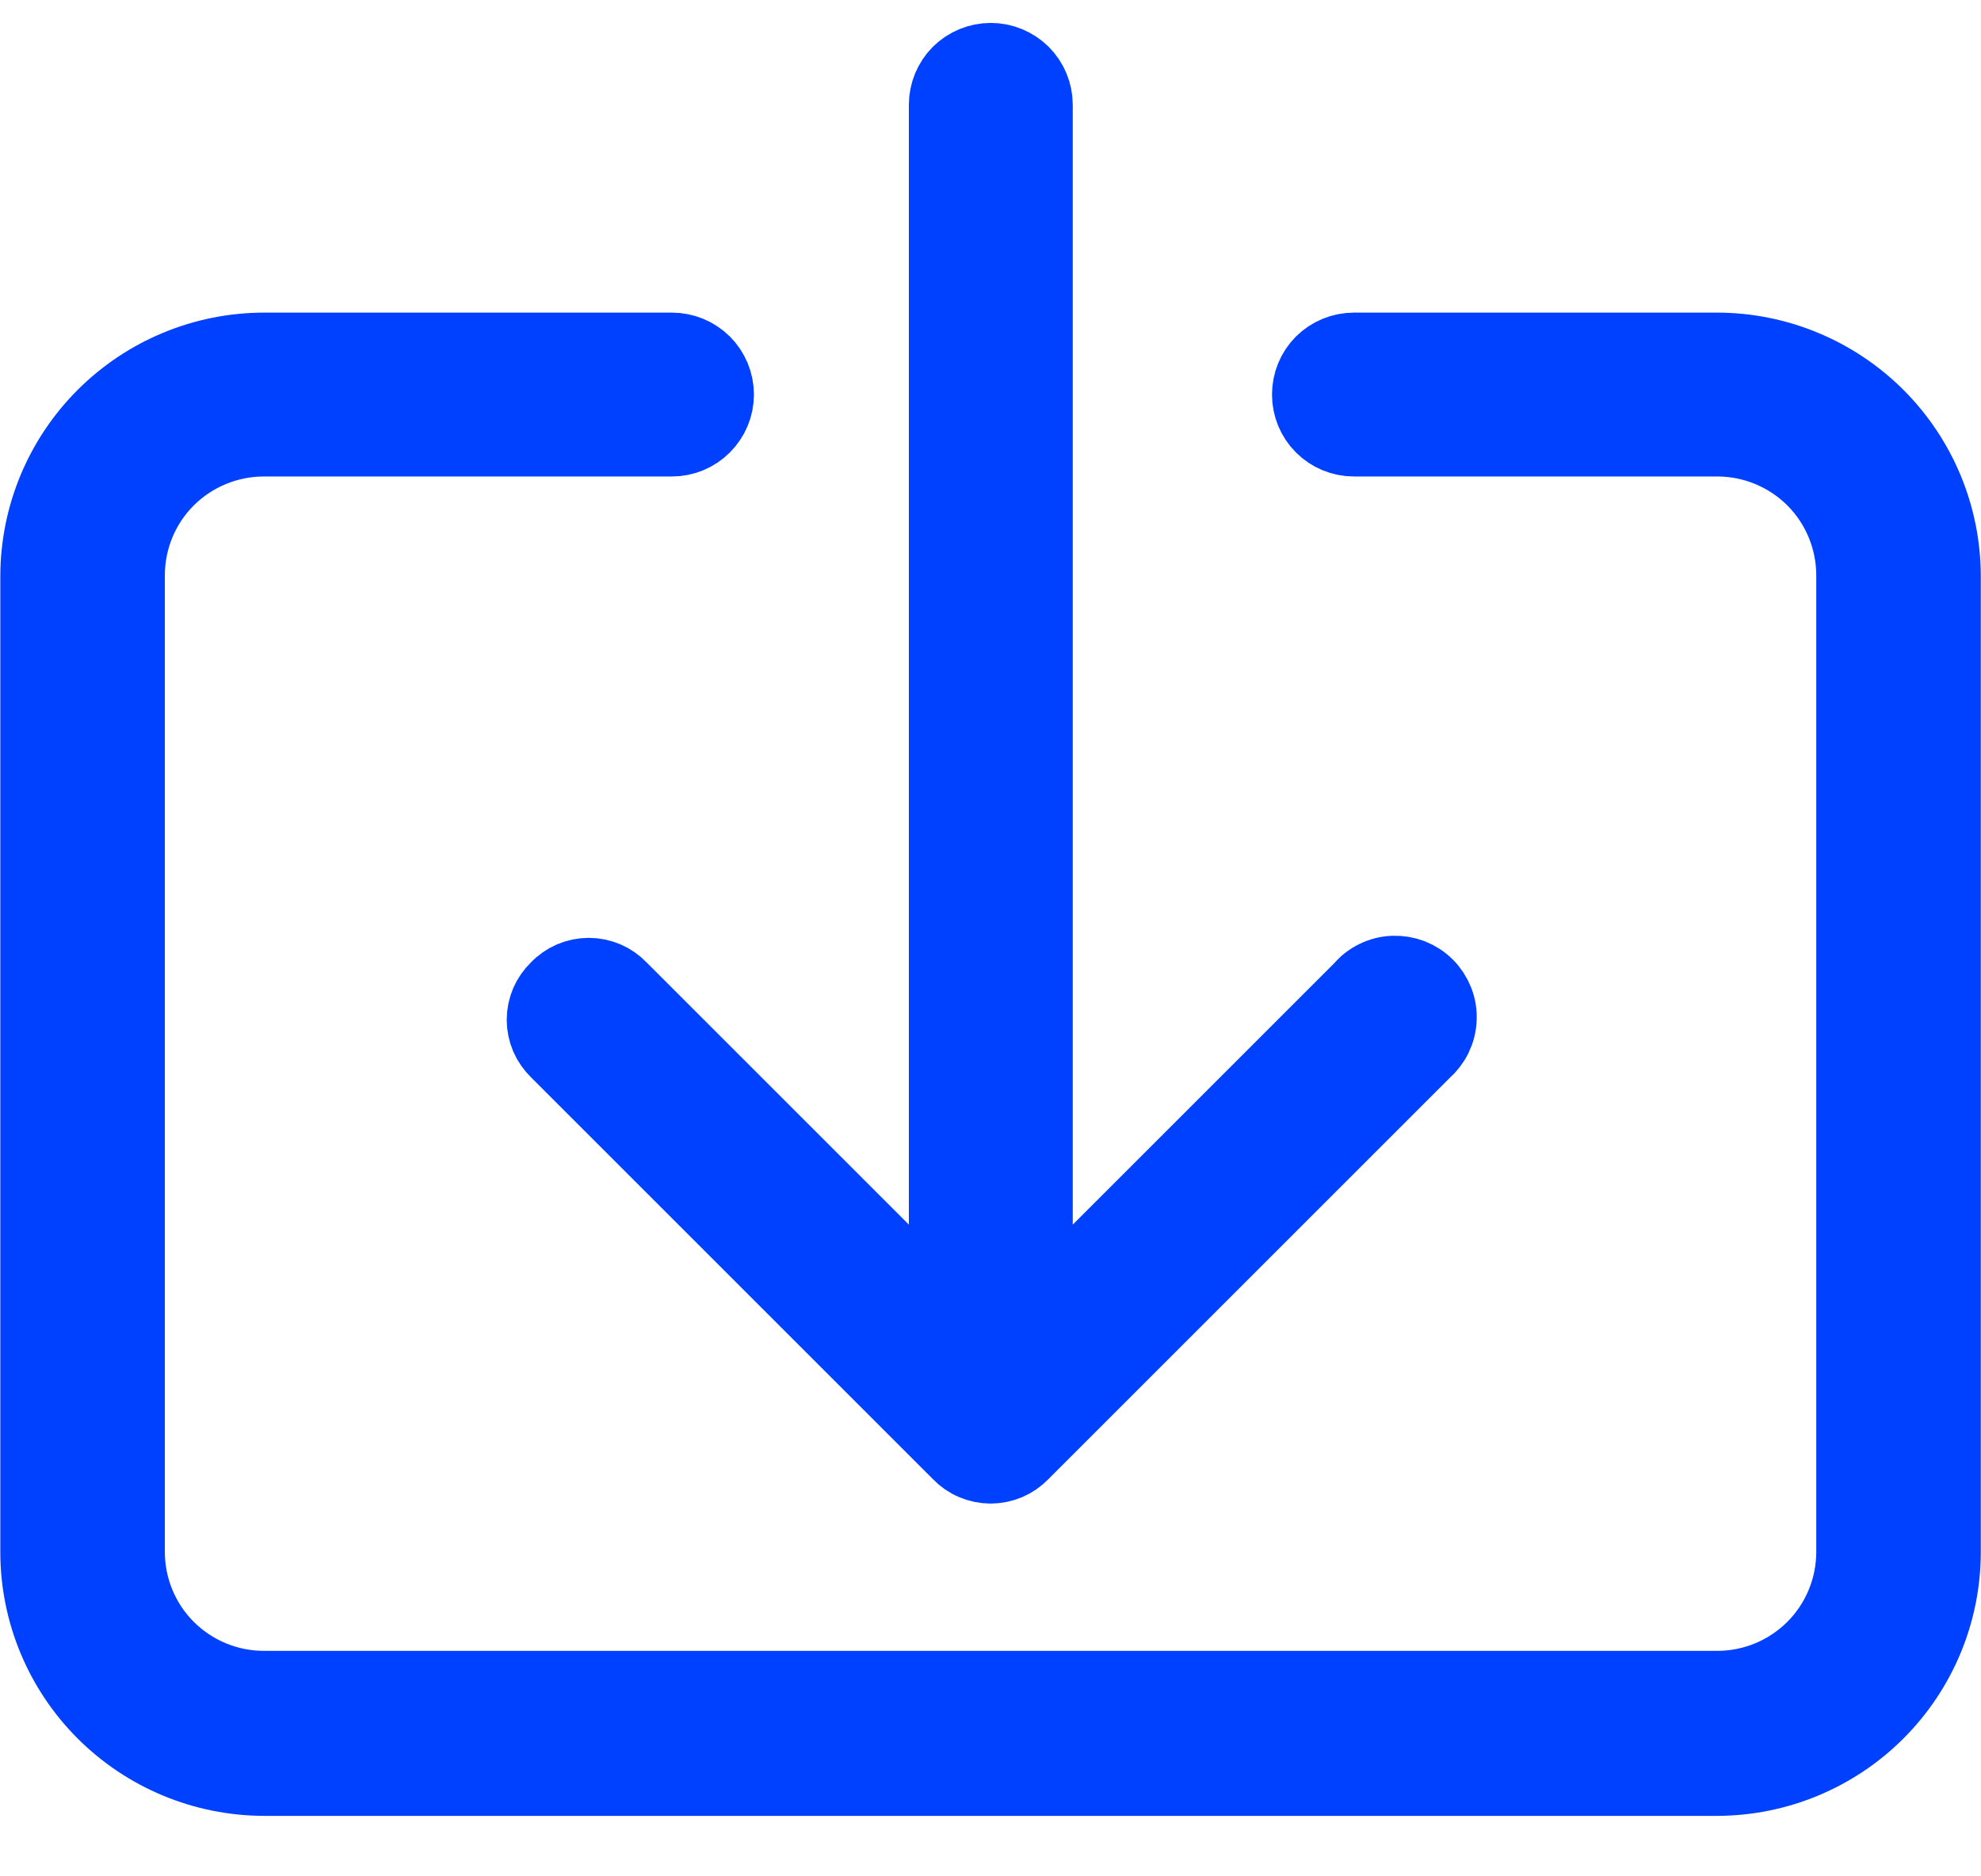
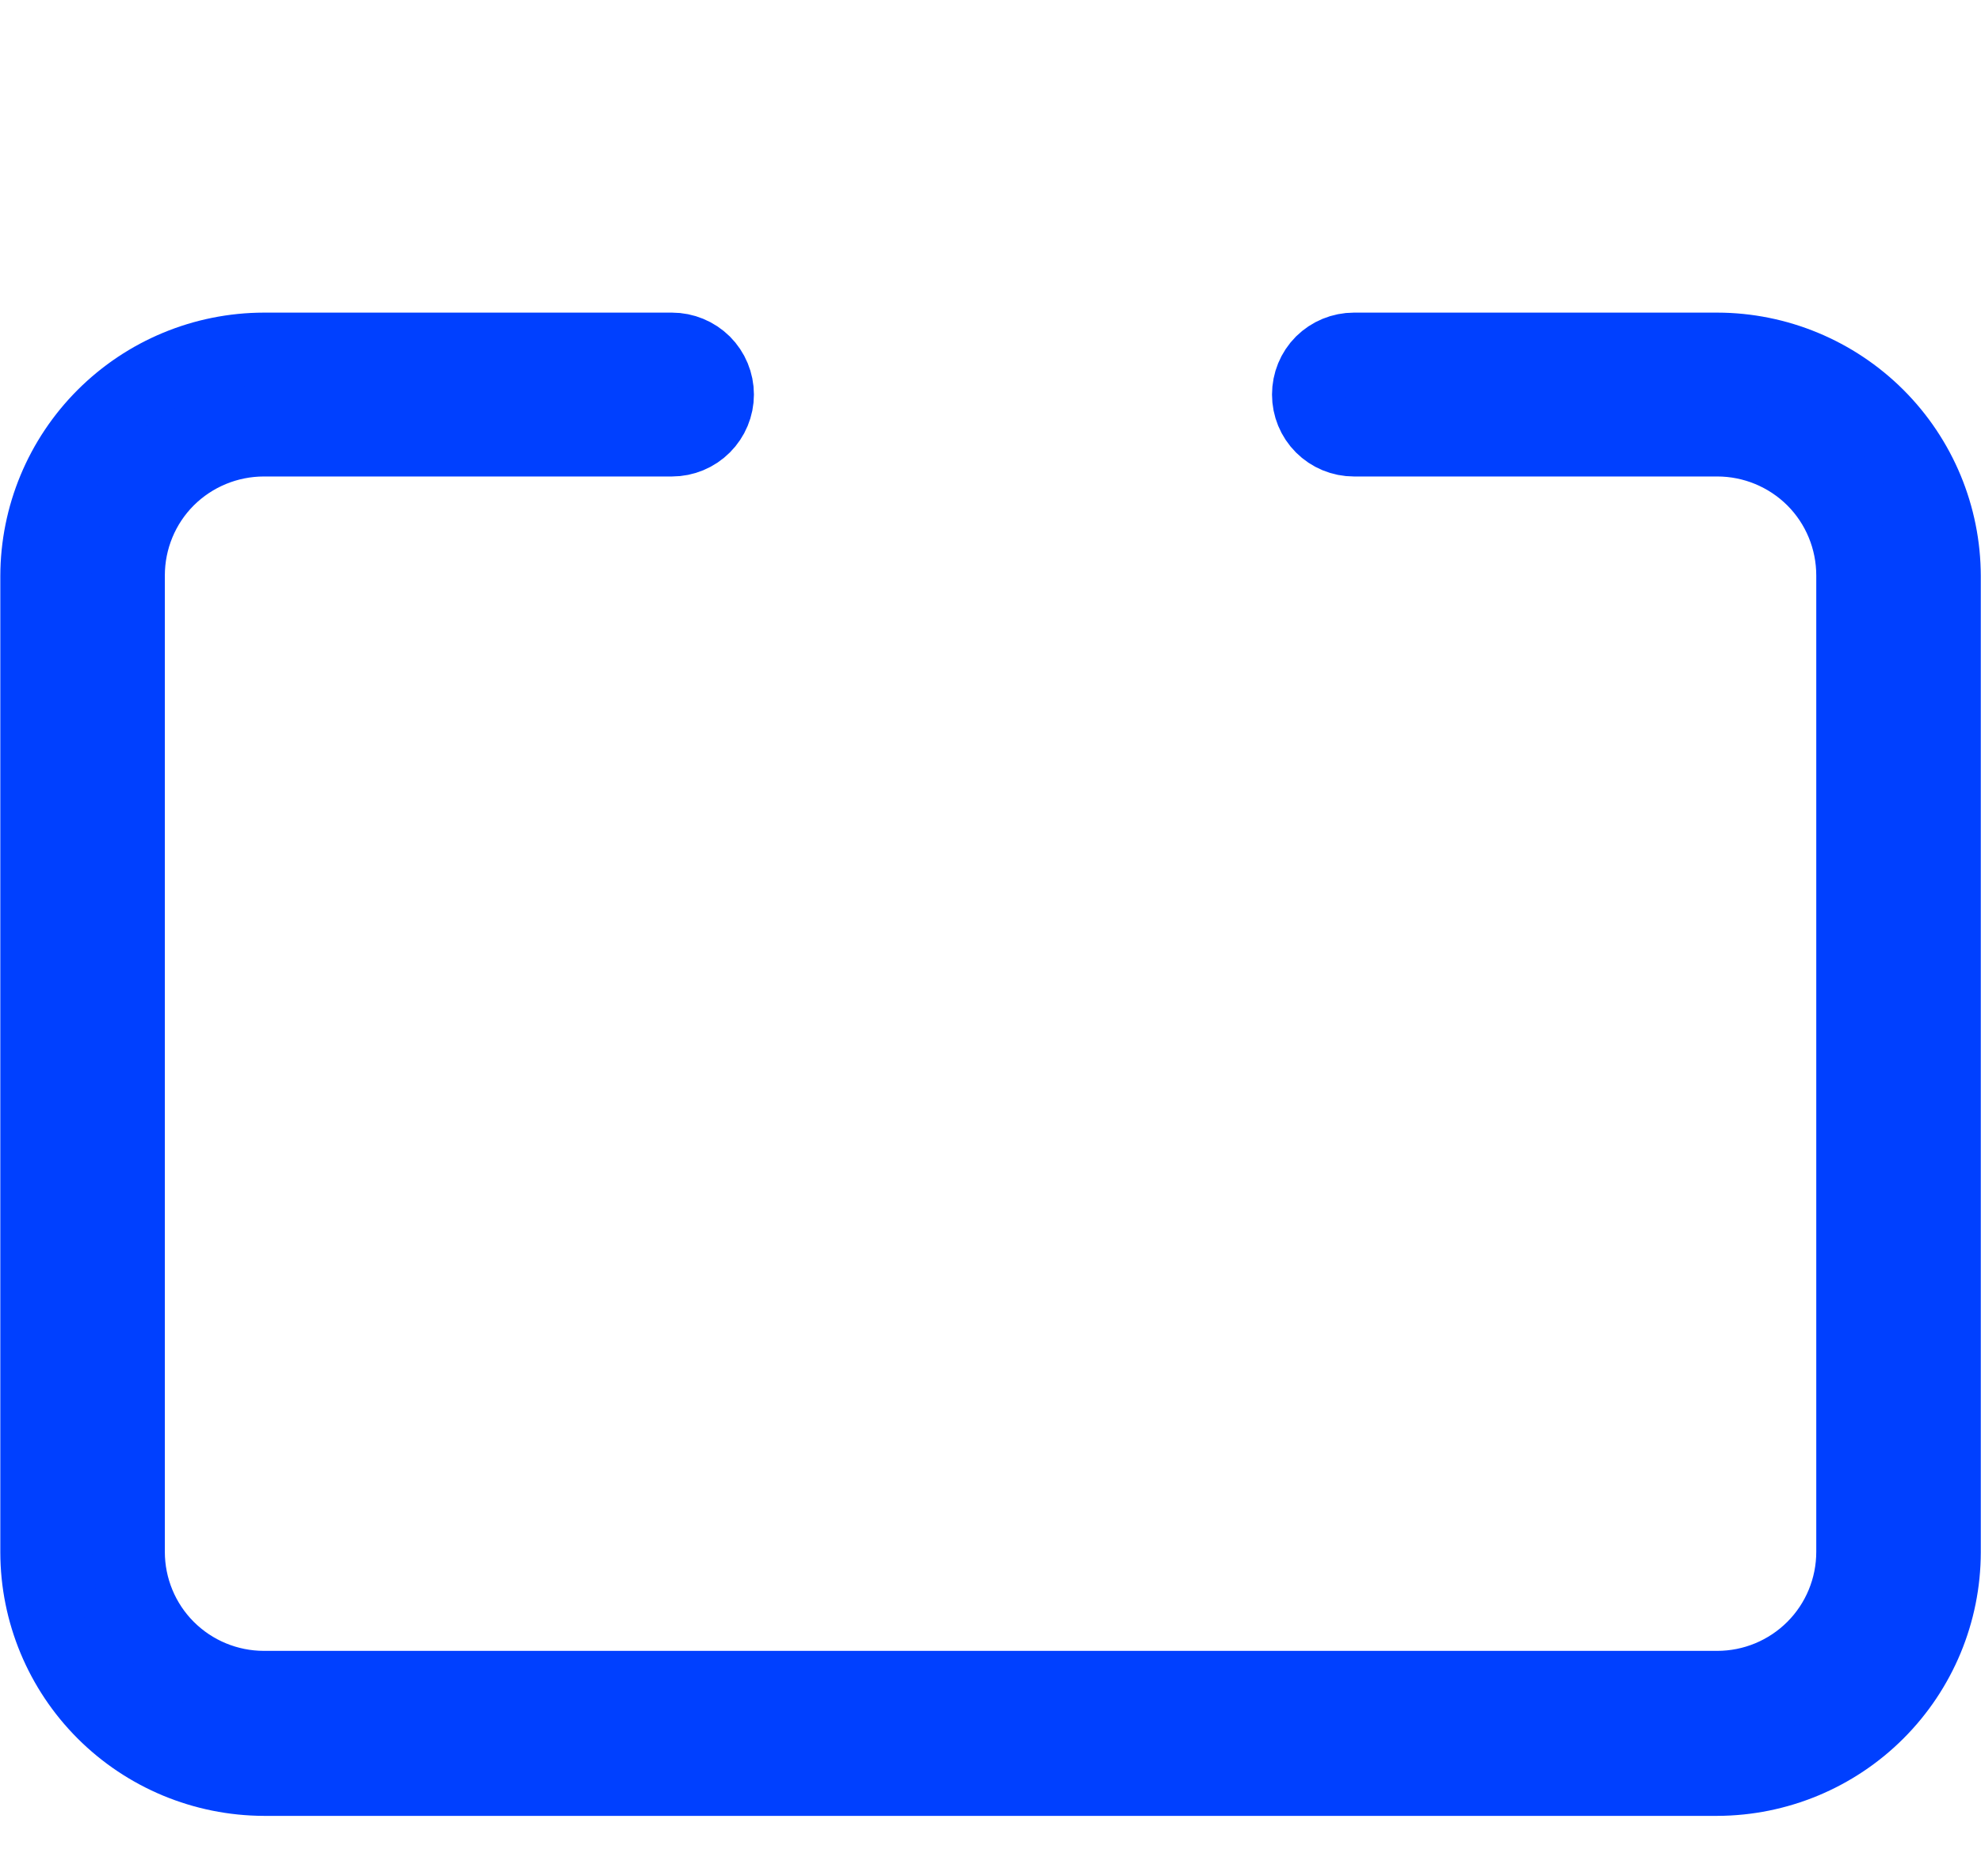
<svg xmlns="http://www.w3.org/2000/svg" width="19" height="18" viewBox="0 0 19 18" fill="none">
  <path d="M16.471 3.349H12.986C12.87 3.349 12.759 3.395 12.677 3.476C12.595 3.558 12.55 3.669 12.55 3.785C12.55 3.9 12.595 4.011 12.677 4.093C12.759 4.175 12.87 4.221 12.986 4.221H16.471C16.815 4.221 17.146 4.358 17.39 4.601C17.634 4.845 17.77 5.176 17.77 5.521V14.887C17.77 15.231 17.634 15.562 17.39 15.806C17.146 16.05 16.815 16.187 16.471 16.187H2.531C2.186 16.187 1.855 16.05 1.611 15.806C1.367 15.562 1.231 15.231 1.231 14.887V5.521C1.231 5.176 1.367 4.845 1.611 4.601C1.855 4.358 2.186 4.221 2.531 4.221H6.445C6.56 4.221 6.671 4.175 6.753 4.093C6.835 4.011 6.881 3.9 6.881 3.785C6.881 3.669 6.835 3.558 6.753 3.476C6.671 3.395 6.56 3.349 6.445 3.349H2.531C1.953 3.35 1.4 3.58 0.992 3.988C0.584 4.396 0.354 4.949 0.353 5.527V14.892C0.354 15.469 0.584 16.022 0.992 16.43C1.4 16.838 1.953 17.068 2.531 17.07H16.471C17.048 17.068 17.601 16.838 18.009 16.43C18.417 16.022 18.647 15.469 18.648 14.892V5.526C18.647 4.949 18.417 4.396 18.009 3.988C17.6 3.58 17.047 3.35 16.471 3.349Z" fill="#0040FF" stroke="#0040FF" stroke-width="0.7" />
-   <path d="M5.341 9.479C5.3 9.518 5.267 9.565 5.244 9.617C5.222 9.67 5.21 9.726 5.21 9.783C5.21 9.84 5.222 9.896 5.244 9.949C5.267 10.001 5.3 10.048 5.341 10.088L9.197 13.944C9.236 13.985 9.283 14.018 9.336 14.04C9.388 14.062 9.444 14.074 9.501 14.074C9.558 14.074 9.614 14.062 9.667 14.04C9.719 14.018 9.766 13.985 9.806 13.944L13.662 10.088C13.707 10.049 13.744 10.001 13.77 9.948C13.796 9.894 13.811 9.836 13.813 9.776C13.816 9.716 13.806 9.657 13.784 9.601C13.762 9.546 13.729 9.495 13.687 9.453C13.645 9.411 13.594 9.378 13.539 9.356C13.483 9.335 13.424 9.325 13.364 9.327C13.305 9.329 13.246 9.344 13.193 9.37C13.139 9.396 13.091 9.433 13.053 9.479L9.939 12.593V1.006C9.939 0.89 9.893 0.779 9.811 0.697C9.729 0.616 9.618 0.57 9.503 0.57C9.387 0.57 9.276 0.616 9.194 0.697C9.113 0.779 9.067 0.89 9.067 1.006V12.593L5.953 9.479C5.913 9.437 5.866 9.404 5.813 9.381C5.761 9.359 5.704 9.347 5.647 9.347C5.59 9.347 5.533 9.359 5.481 9.381C5.428 9.404 5.38 9.437 5.341 9.479Z" fill="#0040FF" stroke="#0040FF" stroke-width="0.7" />
</svg>